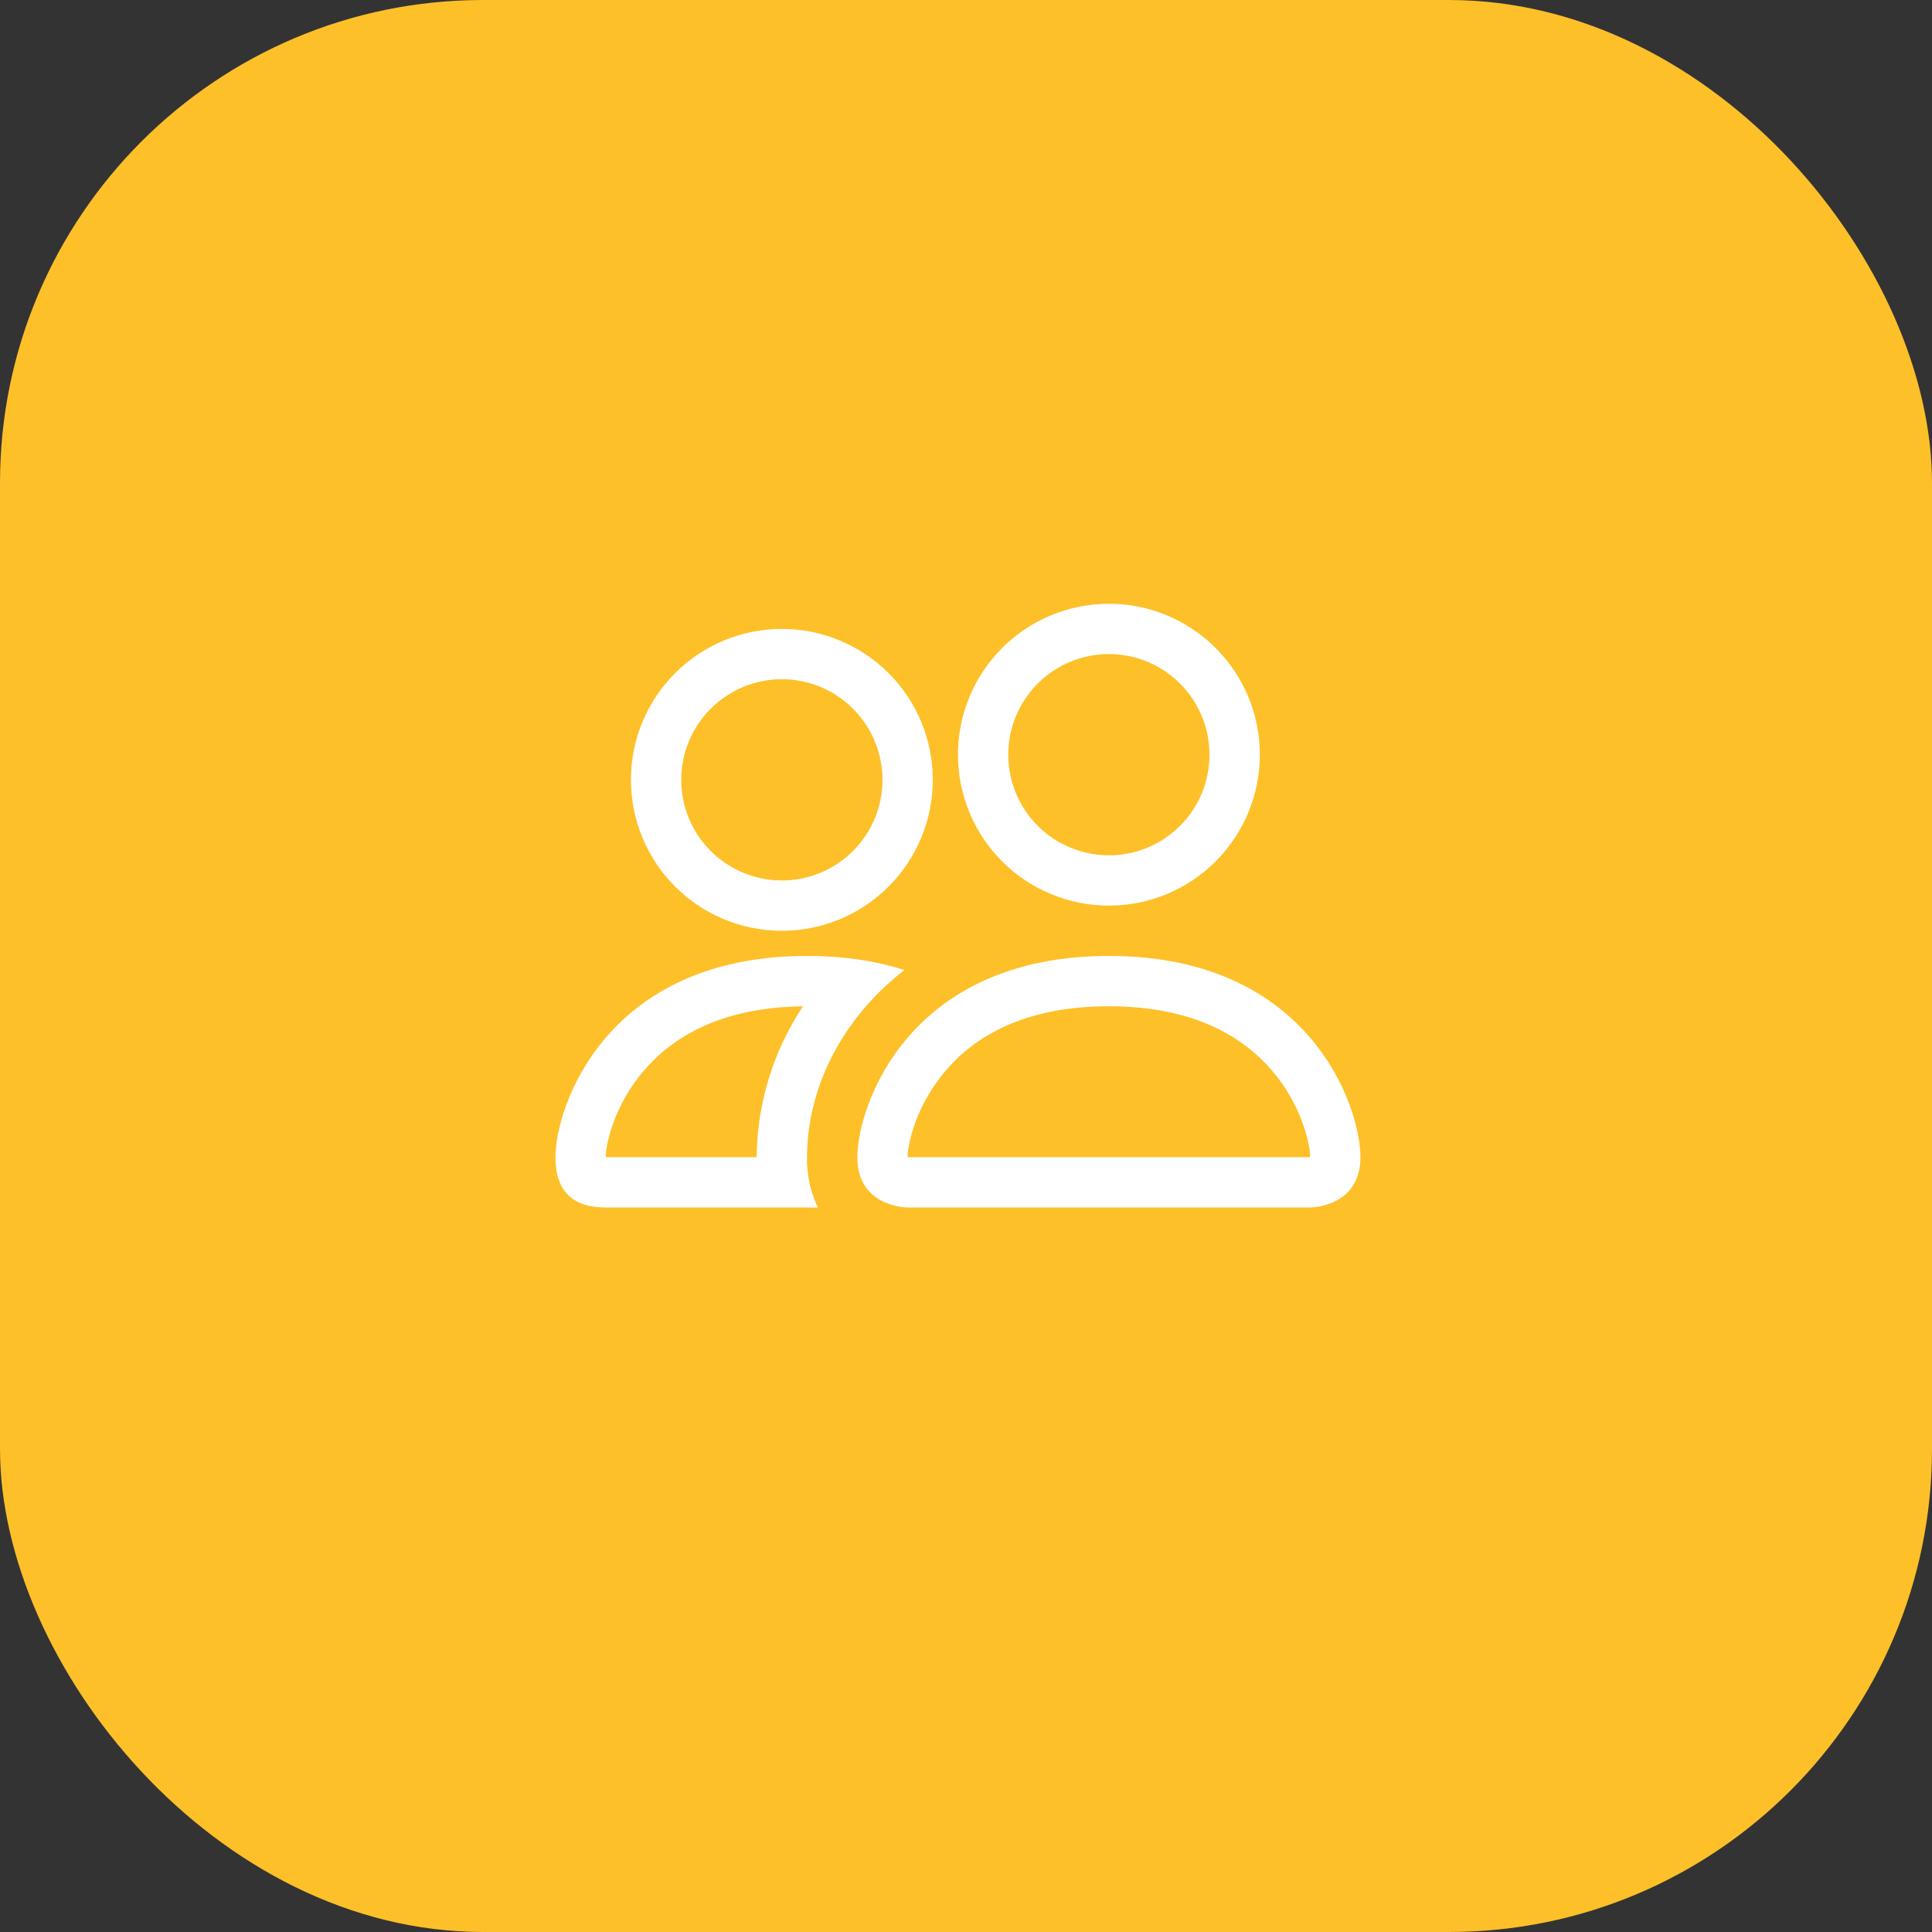
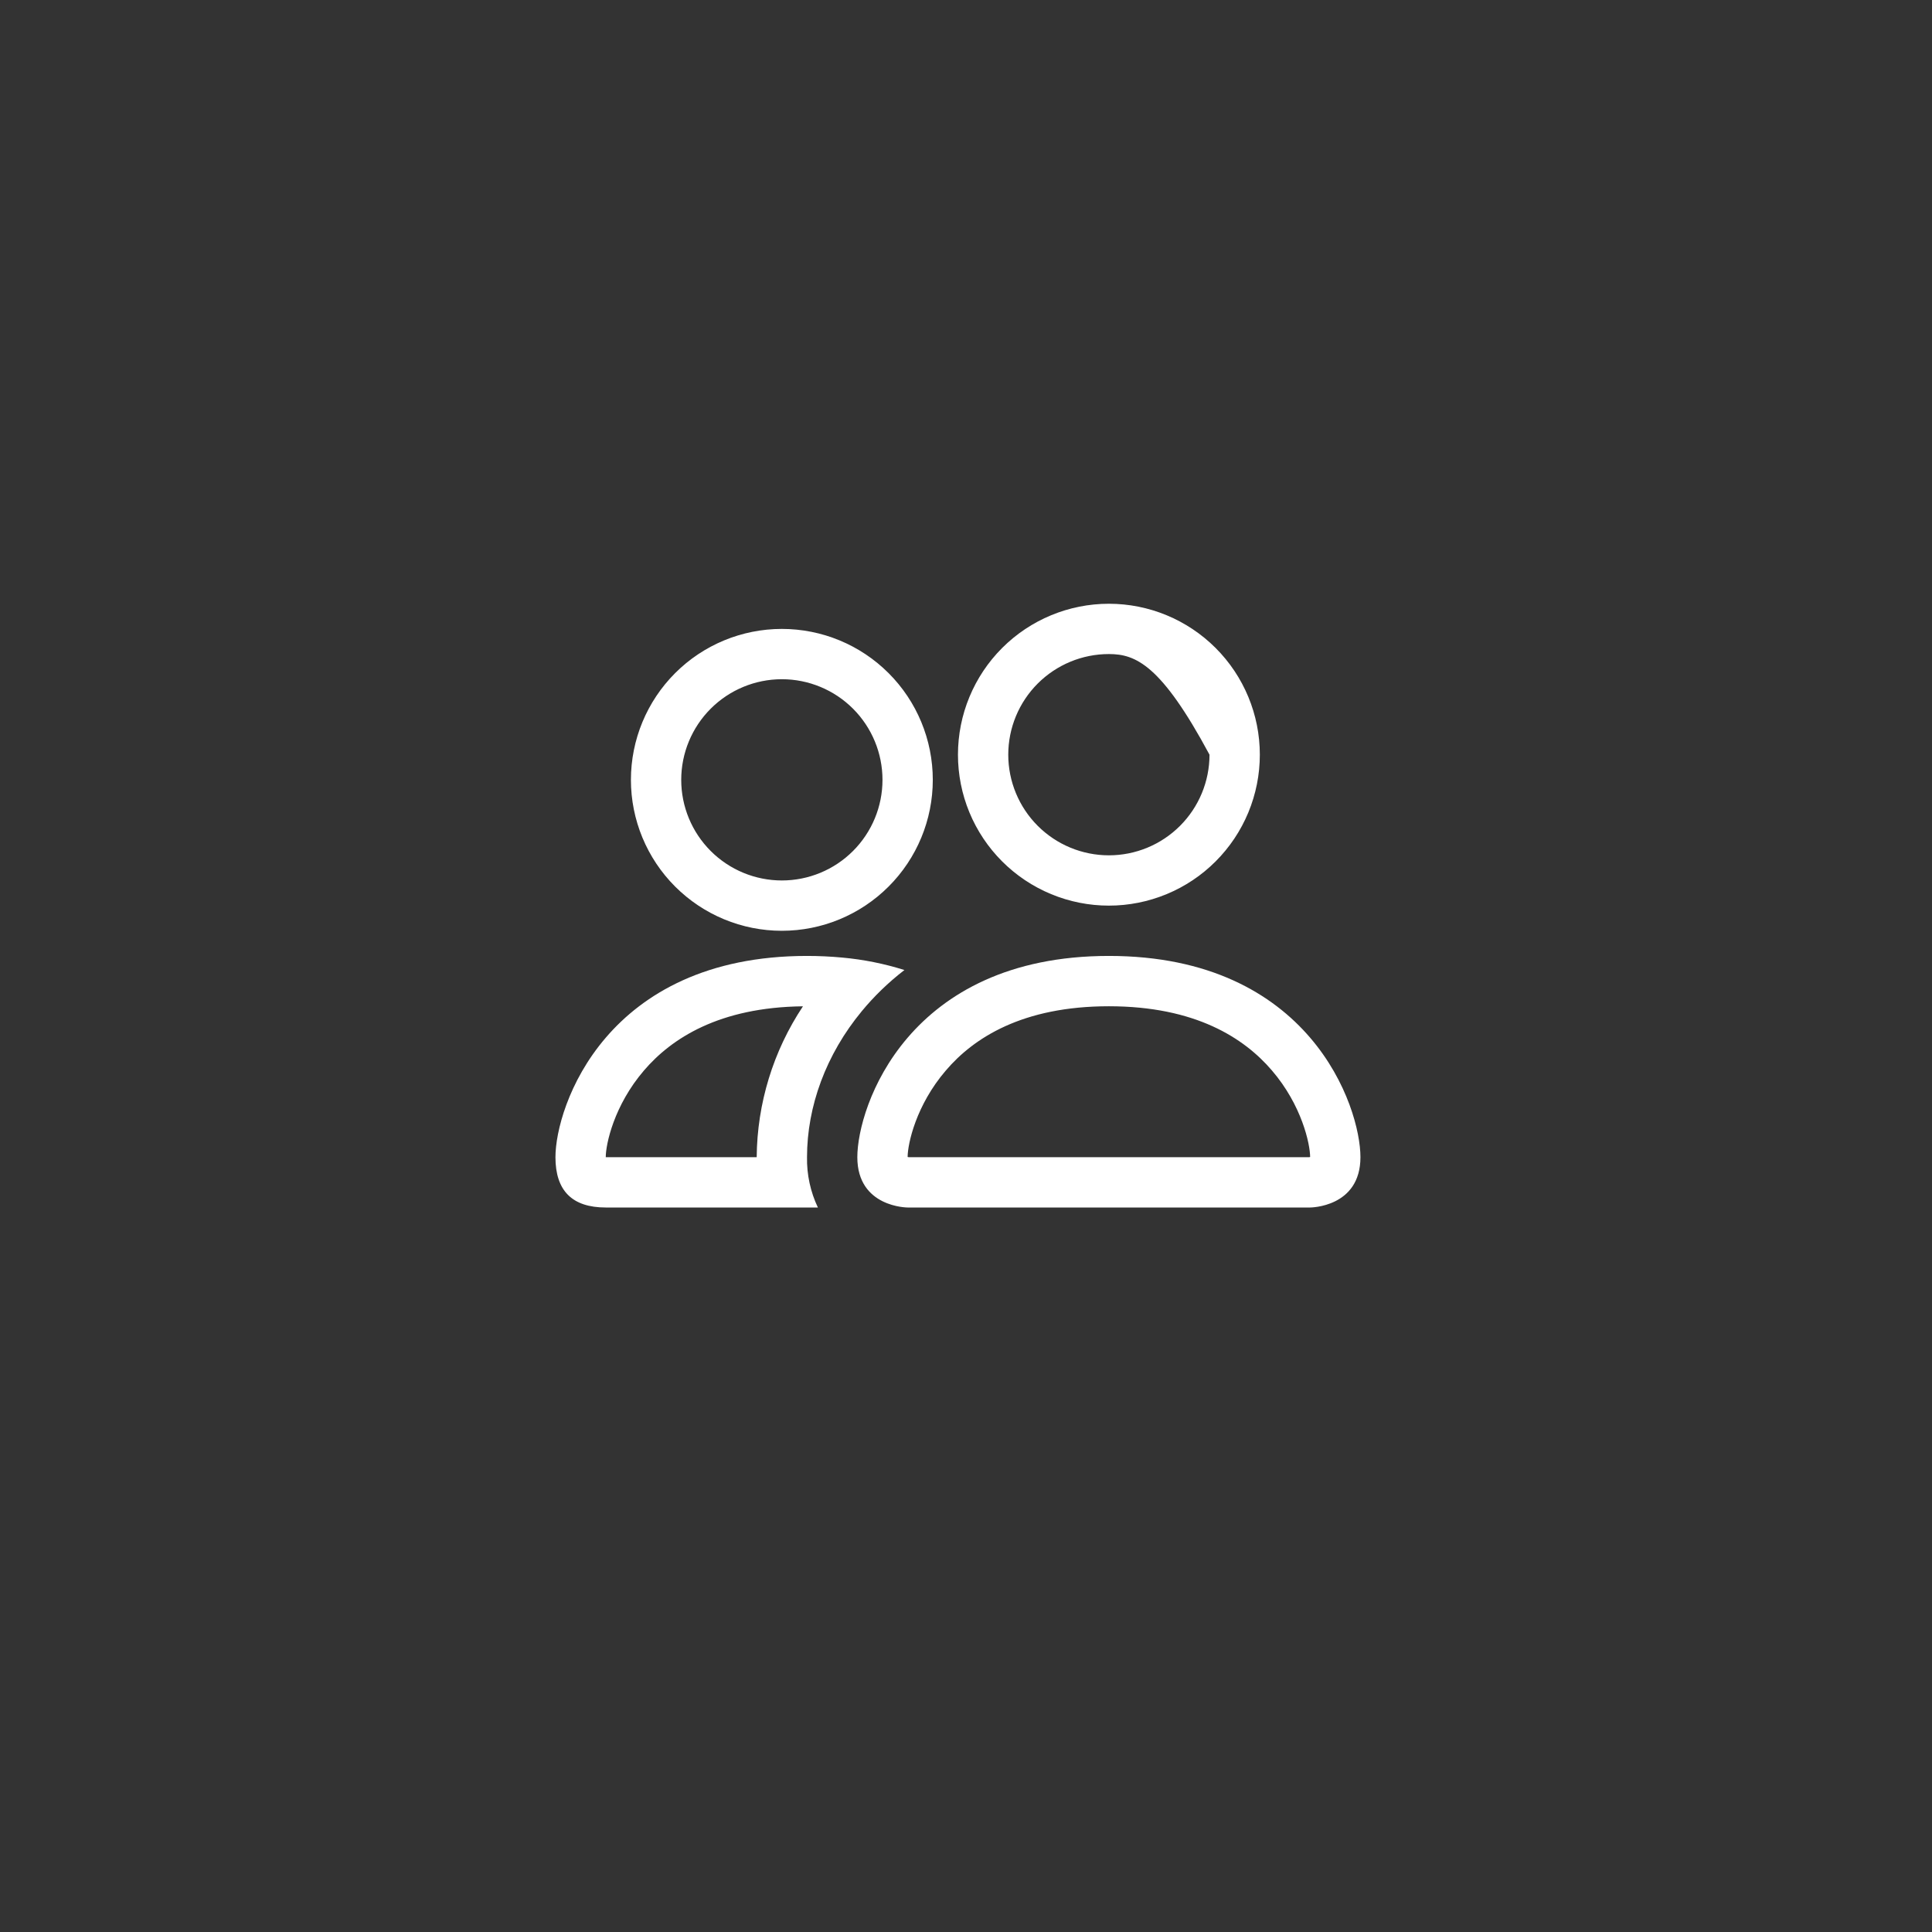
<svg xmlns="http://www.w3.org/2000/svg" width="80" height="80" viewBox="0 0 80 80" fill="none">
  <rect x="0" y="0" width="80" height="80" fill="#333333" stroke="none" />
-   <rect width="80" height="80" rx="20" fill="#FDC029" />
-   <path d="M54.25 50C54.25 50 56.333 50 56.333 47.917C56.333 45.833 54.25 39.583 45.917 39.583C37.583 39.583 35.5 45.833 35.5 47.917C35.5 50 37.583 50 37.583 50H54.25ZM37.629 47.917C37.614 47.914 37.599 47.912 37.583 47.908C37.585 47.358 37.931 45.763 39.167 44.325C40.317 42.977 42.337 41.667 45.917 41.667C49.494 41.667 51.515 42.979 52.667 44.325C53.902 45.763 54.246 47.36 54.25 47.908L54.233 47.913C54.224 47.914 54.214 47.916 54.204 47.917H37.629ZM45.917 35.417C47.022 35.417 48.081 34.978 48.863 34.196C49.644 33.415 50.083 32.355 50.083 31.25C50.083 30.145 49.644 29.085 48.863 28.304C48.081 27.522 47.022 27.083 45.917 27.083C44.812 27.083 43.752 27.522 42.97 28.304C42.189 29.085 41.75 30.145 41.75 31.25C41.75 32.355 42.189 33.415 42.97 34.196C43.752 34.978 44.812 35.417 45.917 35.417ZM52.167 31.25C52.167 32.071 52.005 32.883 51.691 33.642C51.377 34.4 50.916 35.089 50.336 35.669C49.756 36.25 49.067 36.71 48.308 37.024C47.55 37.338 46.737 37.5 45.917 37.5C45.096 37.5 44.283 37.338 43.525 37.024C42.767 36.71 42.078 36.25 41.497 35.669C40.917 35.089 40.456 34.4 40.142 33.642C39.828 32.883 39.667 32.071 39.667 31.25C39.667 29.592 40.325 28.003 41.497 26.831C42.669 25.659 44.259 25 45.917 25C47.574 25 49.164 25.659 50.336 26.831C51.508 28.003 52.167 29.592 52.167 31.25ZM37.45 40.167C36.617 39.904 35.758 39.732 34.888 39.652C34.399 39.606 33.908 39.583 33.417 39.583C25.083 39.583 23 45.833 23 47.917C23 49.306 23.694 50 25.083 50H33.867C33.558 49.35 33.404 48.636 33.417 47.917C33.417 45.812 34.202 43.663 35.688 41.867C36.194 41.254 36.783 40.681 37.45 40.167ZM33.25 41.667C32.017 43.519 31.351 45.691 31.333 47.917H25.083C25.083 47.375 25.425 45.771 26.667 44.325C27.802 43 29.775 41.708 33.25 41.669V41.667ZM26.125 32.292C26.125 30.634 26.784 29.044 27.956 27.872C29.128 26.7 30.717 26.042 32.375 26.042C34.033 26.042 35.622 26.7 36.794 27.872C37.967 29.044 38.625 30.634 38.625 32.292C38.625 33.949 37.967 35.539 36.794 36.711C35.622 37.883 34.033 38.542 32.375 38.542C30.717 38.542 29.128 37.883 27.956 36.711C26.784 35.539 26.125 33.949 26.125 32.292ZM32.375 28.125C31.27 28.125 30.21 28.564 29.429 29.345C28.647 30.127 28.208 31.187 28.208 32.292C28.208 33.397 28.647 34.456 29.429 35.238C30.21 36.019 31.27 36.458 32.375 36.458C33.48 36.458 34.54 36.019 35.321 35.238C36.103 34.456 36.542 33.397 36.542 32.292C36.542 31.187 36.103 30.127 35.321 29.345C34.54 28.564 33.48 28.125 32.375 28.125Z" fill="white" />
+   <path d="M54.25 50C54.25 50 56.333 50 56.333 47.917C56.333 45.833 54.25 39.583 45.917 39.583C37.583 39.583 35.5 45.833 35.5 47.917C35.5 50 37.583 50 37.583 50H54.25ZM37.629 47.917C37.614 47.914 37.599 47.912 37.583 47.908C37.585 47.358 37.931 45.763 39.167 44.325C40.317 42.977 42.337 41.667 45.917 41.667C49.494 41.667 51.515 42.979 52.667 44.325C53.902 45.763 54.246 47.36 54.25 47.908L54.233 47.913C54.224 47.914 54.214 47.916 54.204 47.917H37.629ZM45.917 35.417C47.022 35.417 48.081 34.978 48.863 34.196C49.644 33.415 50.083 32.355 50.083 31.25C48.081 27.522 47.022 27.083 45.917 27.083C44.812 27.083 43.752 27.522 42.97 28.304C42.189 29.085 41.75 30.145 41.75 31.25C41.75 32.355 42.189 33.415 42.97 34.196C43.752 34.978 44.812 35.417 45.917 35.417ZM52.167 31.25C52.167 32.071 52.005 32.883 51.691 33.642C51.377 34.4 50.916 35.089 50.336 35.669C49.756 36.25 49.067 36.71 48.308 37.024C47.55 37.338 46.737 37.5 45.917 37.5C45.096 37.5 44.283 37.338 43.525 37.024C42.767 36.71 42.078 36.25 41.497 35.669C40.917 35.089 40.456 34.4 40.142 33.642C39.828 32.883 39.667 32.071 39.667 31.25C39.667 29.592 40.325 28.003 41.497 26.831C42.669 25.659 44.259 25 45.917 25C47.574 25 49.164 25.659 50.336 26.831C51.508 28.003 52.167 29.592 52.167 31.25ZM37.45 40.167C36.617 39.904 35.758 39.732 34.888 39.652C34.399 39.606 33.908 39.583 33.417 39.583C25.083 39.583 23 45.833 23 47.917C23 49.306 23.694 50 25.083 50H33.867C33.558 49.35 33.404 48.636 33.417 47.917C33.417 45.812 34.202 43.663 35.688 41.867C36.194 41.254 36.783 40.681 37.45 40.167ZM33.25 41.667C32.017 43.519 31.351 45.691 31.333 47.917H25.083C25.083 47.375 25.425 45.771 26.667 44.325C27.802 43 29.775 41.708 33.25 41.669V41.667ZM26.125 32.292C26.125 30.634 26.784 29.044 27.956 27.872C29.128 26.7 30.717 26.042 32.375 26.042C34.033 26.042 35.622 26.7 36.794 27.872C37.967 29.044 38.625 30.634 38.625 32.292C38.625 33.949 37.967 35.539 36.794 36.711C35.622 37.883 34.033 38.542 32.375 38.542C30.717 38.542 29.128 37.883 27.956 36.711C26.784 35.539 26.125 33.949 26.125 32.292ZM32.375 28.125C31.27 28.125 30.21 28.564 29.429 29.345C28.647 30.127 28.208 31.187 28.208 32.292C28.208 33.397 28.647 34.456 29.429 35.238C30.21 36.019 31.27 36.458 32.375 36.458C33.48 36.458 34.54 36.019 35.321 35.238C36.103 34.456 36.542 33.397 36.542 32.292C36.542 31.187 36.103 30.127 35.321 29.345C34.54 28.564 33.48 28.125 32.375 28.125Z" fill="white" />
</svg>